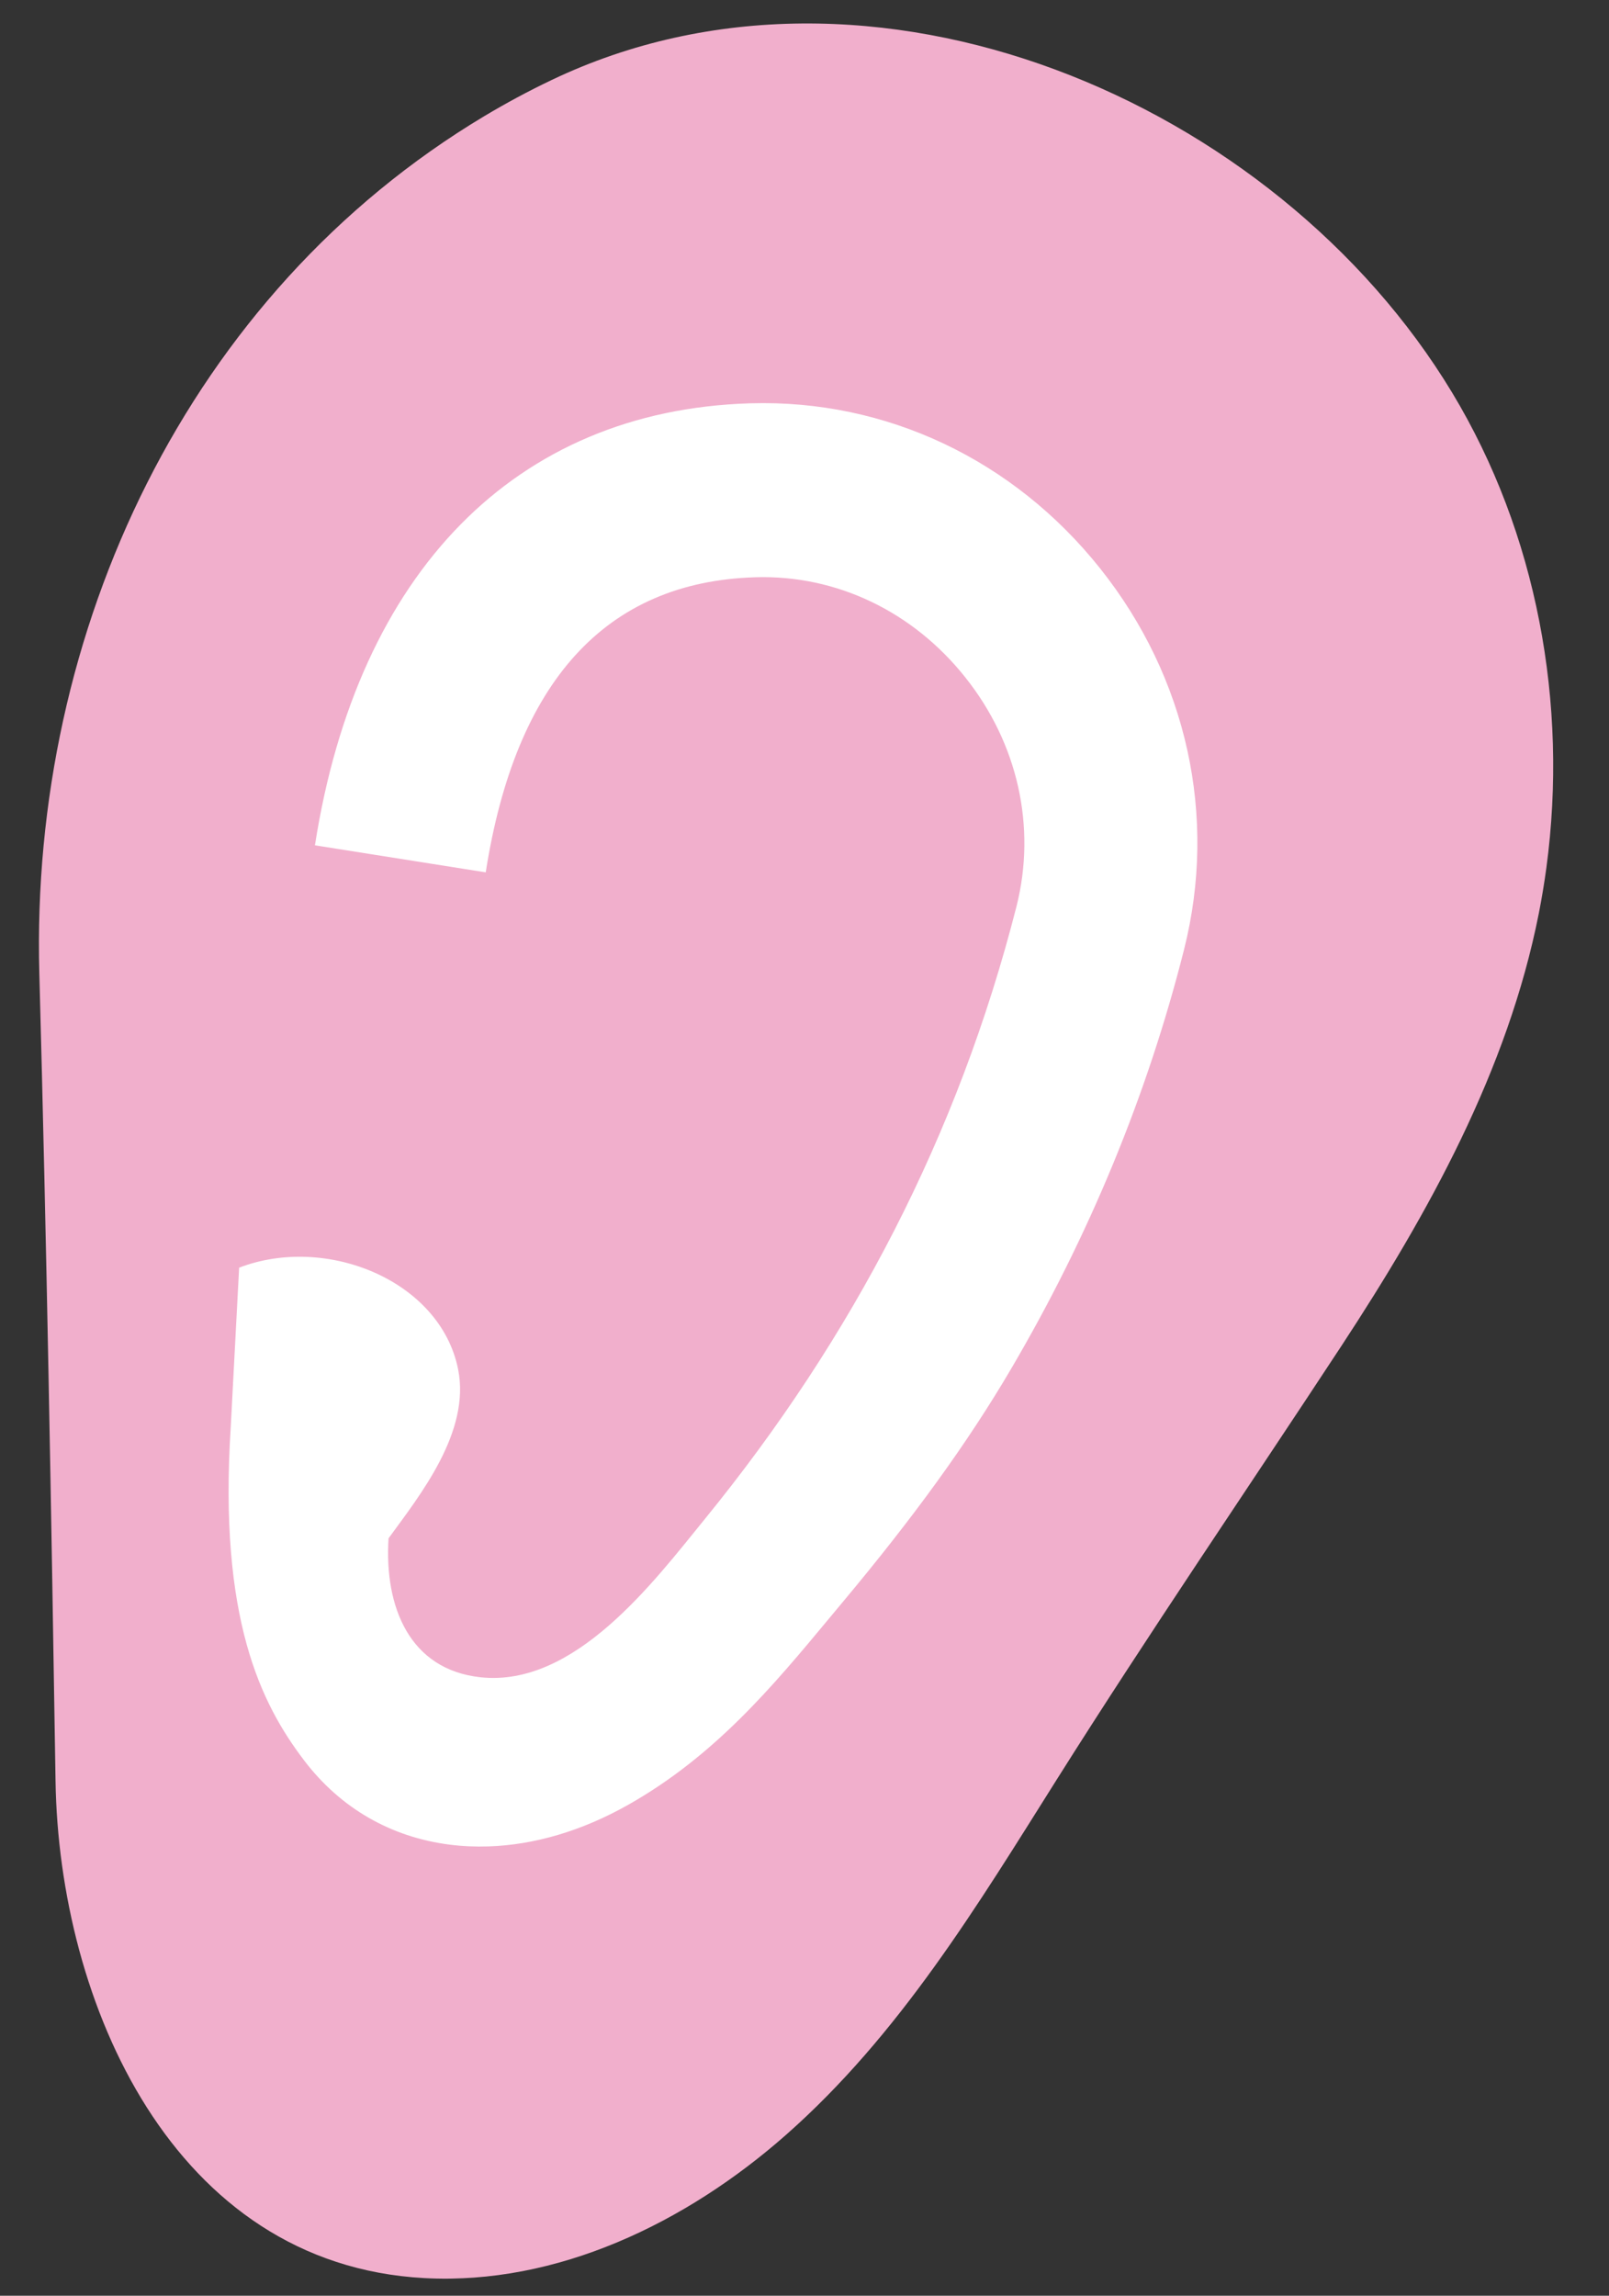
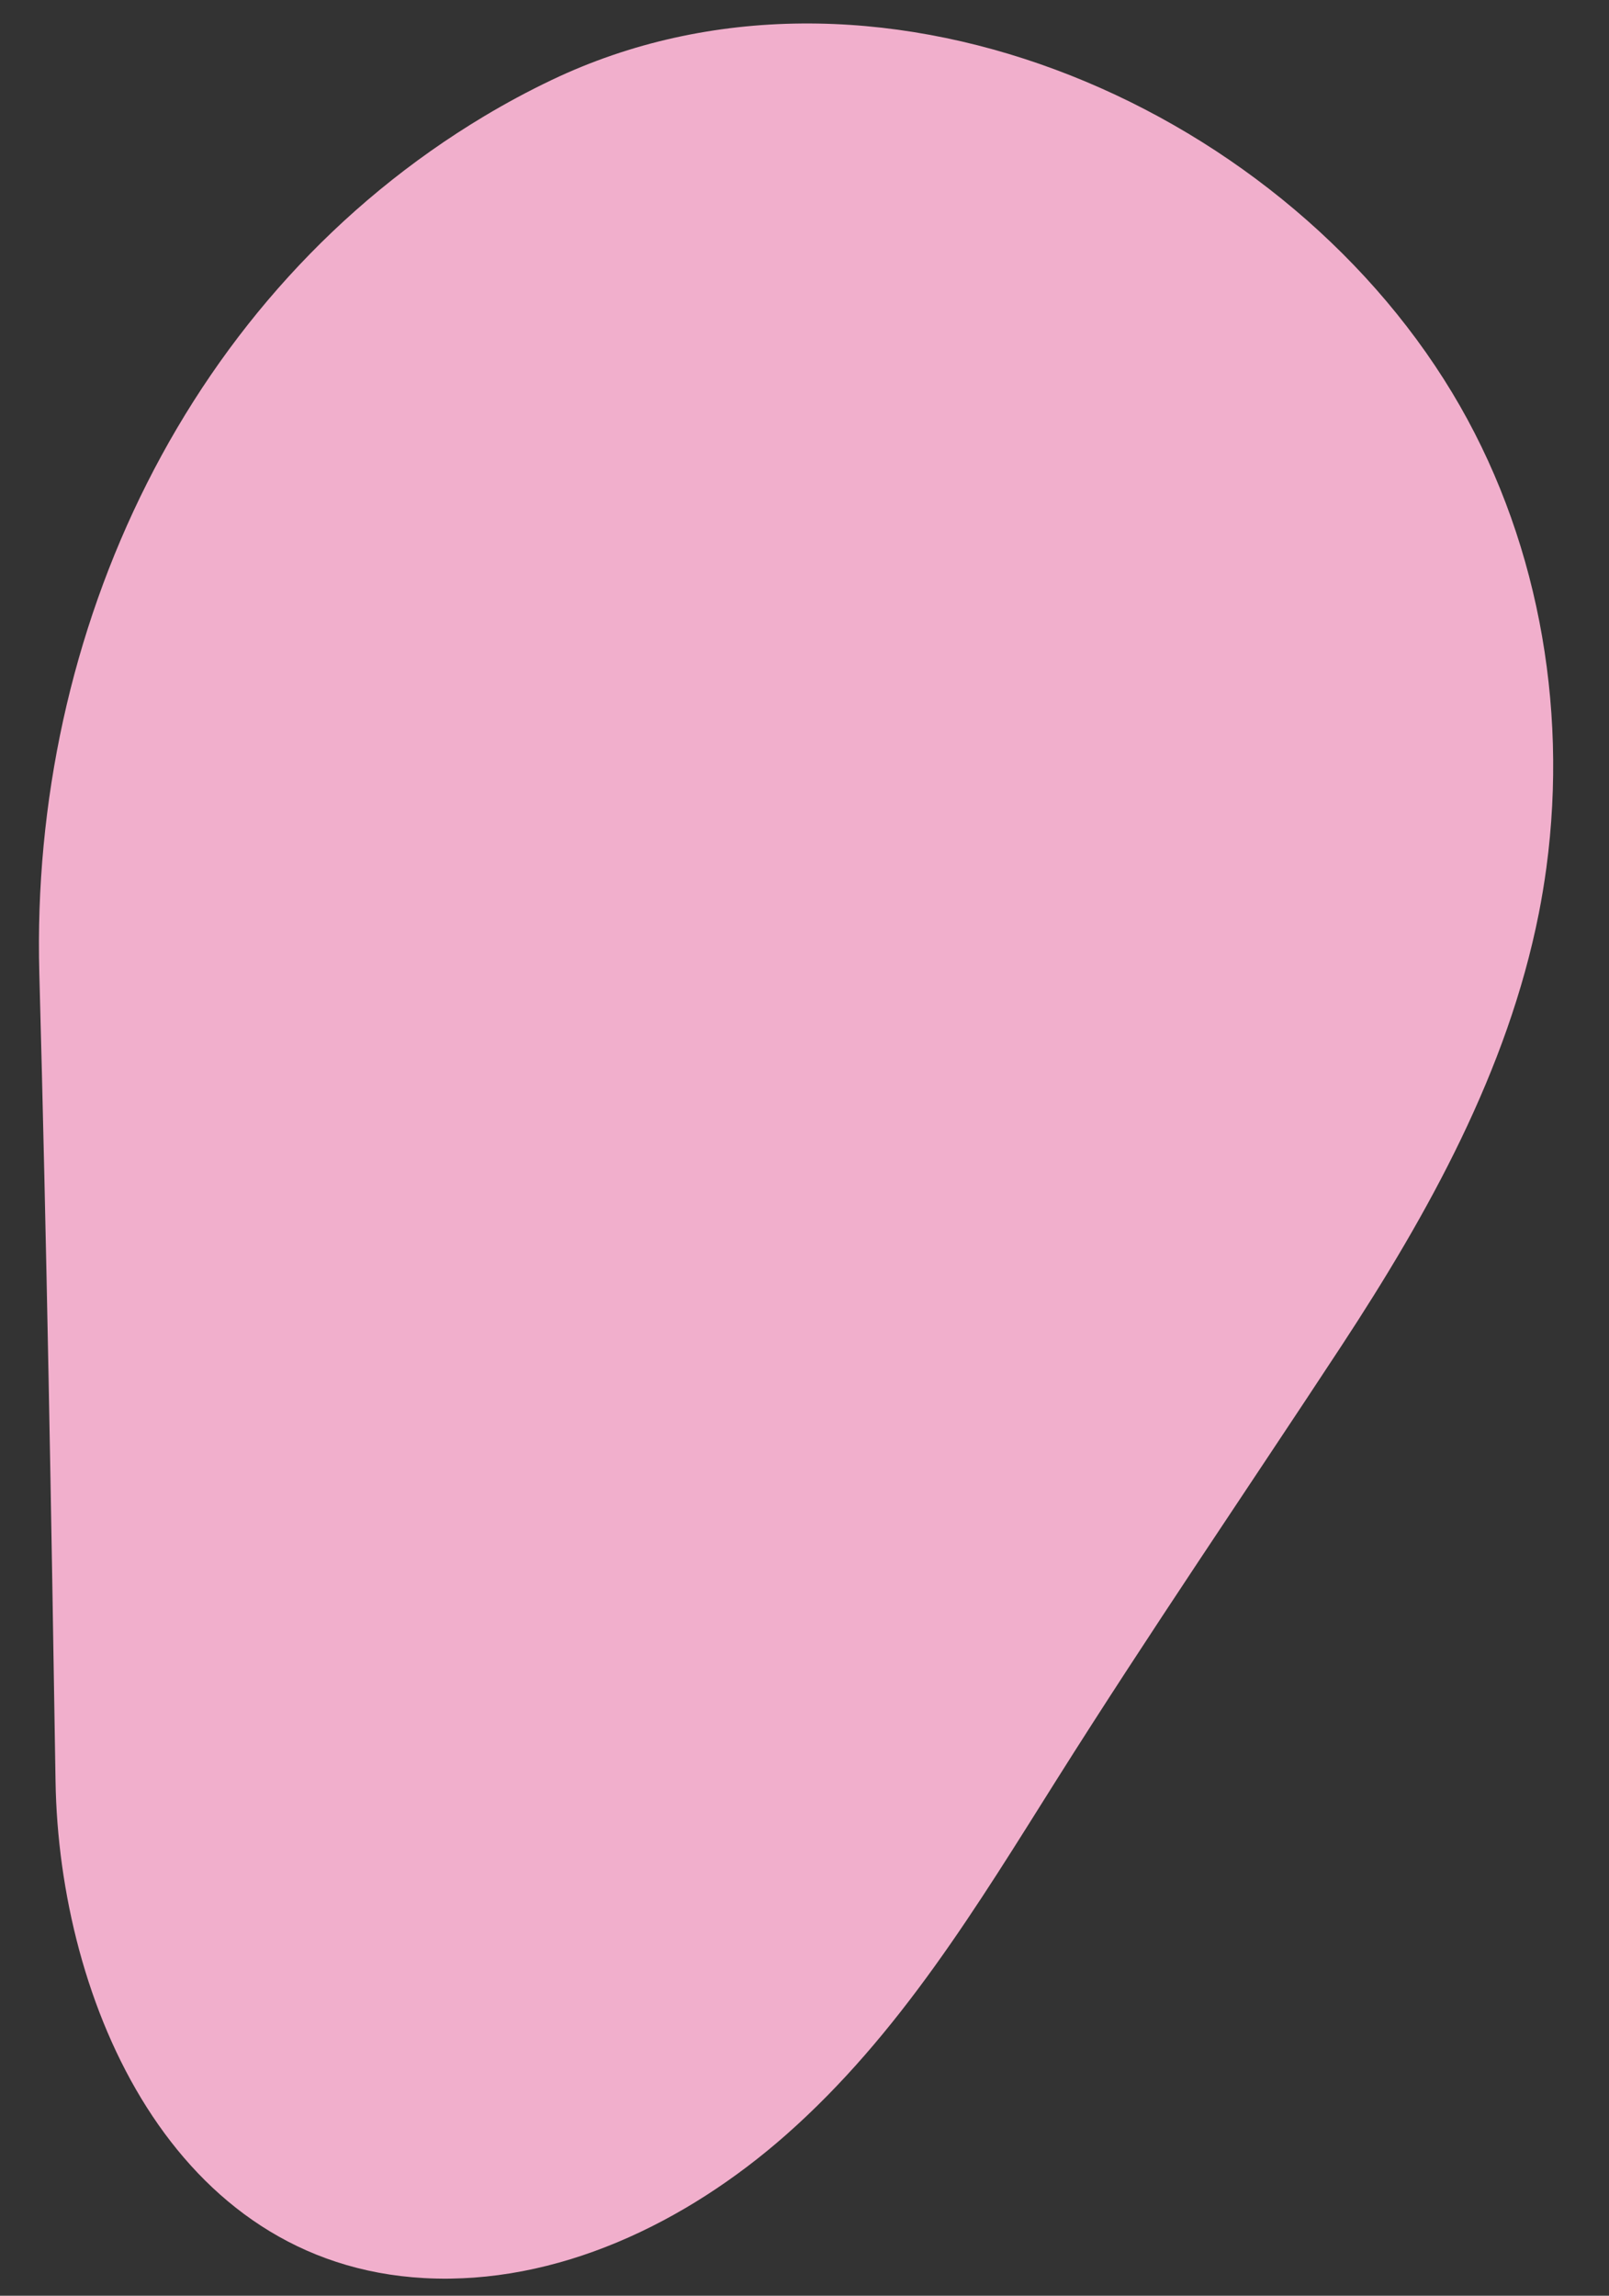
<svg xmlns="http://www.w3.org/2000/svg" width="122" height="174" viewBox="0 0 122 174" fill="none">
  <rect x="0" y="0" width="122" height="174" fill="#333333" stroke="none" />
  <g clip-path="url(#clip0_38_3106)">
    <path d="M116.675 69.245C114.319 81.135 108.309 91.963 101.71 102.013C94.522 112.954 87.118 123.783 80.136 134.862C74.103 144.441 68.216 154.21 59.606 161.8C52.025 168.487 42.23 173.212 32.161 172.663C13.096 171.624 4.473 151.773 4.211 134.992C3.89 114.584 3.534 94.156 2.981 73.755C2.283 47.852 14.217 22.262 36.743 8.79C38.391 7.805 40.08 6.897 41.811 6.072C65.985 -5.483 96.719 7.591 110.103 29.754C116.539 40.412 118.92 53.338 117.254 65.756C117.095 66.931 116.901 68.094 116.675 69.249L116.675 69.245Z" fill="#F1AFCC" />
-     <path d="M89.782 71.957C87.001 82.977 82.582 93.683 76.653 103.77C73.407 109.293 69.35 114.908 63.888 121.438L62.861 122.672C58.605 127.792 54.201 133.088 47.609 136.805C44.126 138.768 40.519 139.834 37.029 139.945C36.038 139.977 35.057 139.934 34.091 139.811C29.627 139.241 25.814 137.041 23.071 133.442C19.785 129.127 16.566 122.689 17.496 108.149L18.132 96.081C24.732 93.543 33.383 97.053 34.734 103.775C35.686 108.517 31.882 113.279 29.461 116.594C29.13 121.83 31.078 126.544 36.431 127.125C43.573 127.899 49.543 119.923 53.447 115.127C64.658 101.37 72.653 86.04 77.074 68.7C78.595 62.674 77.181 56.341 73.186 51.332C69.21 46.335 63.42 43.573 57.296 43.751L57.218 43.754C45.945 44.115 39.09 51.636 36.83 66.118L23.88 64.069C27.112 43.341 39.107 31.138 56.791 30.572L56.918 30.568C67.187 30.27 76.847 34.834 83.419 43.087C90.006 51.356 92.323 61.878 89.782 71.953L89.782 71.957Z" fill="white" />
  </g>
  <defs>
    <clipPath id="clip0_38_3106">
      <rect width="116" height="170" fill="white" transform="translate(0 3.711) rotate(-1.834)" />
    </clipPath>
  </defs>
</svg>